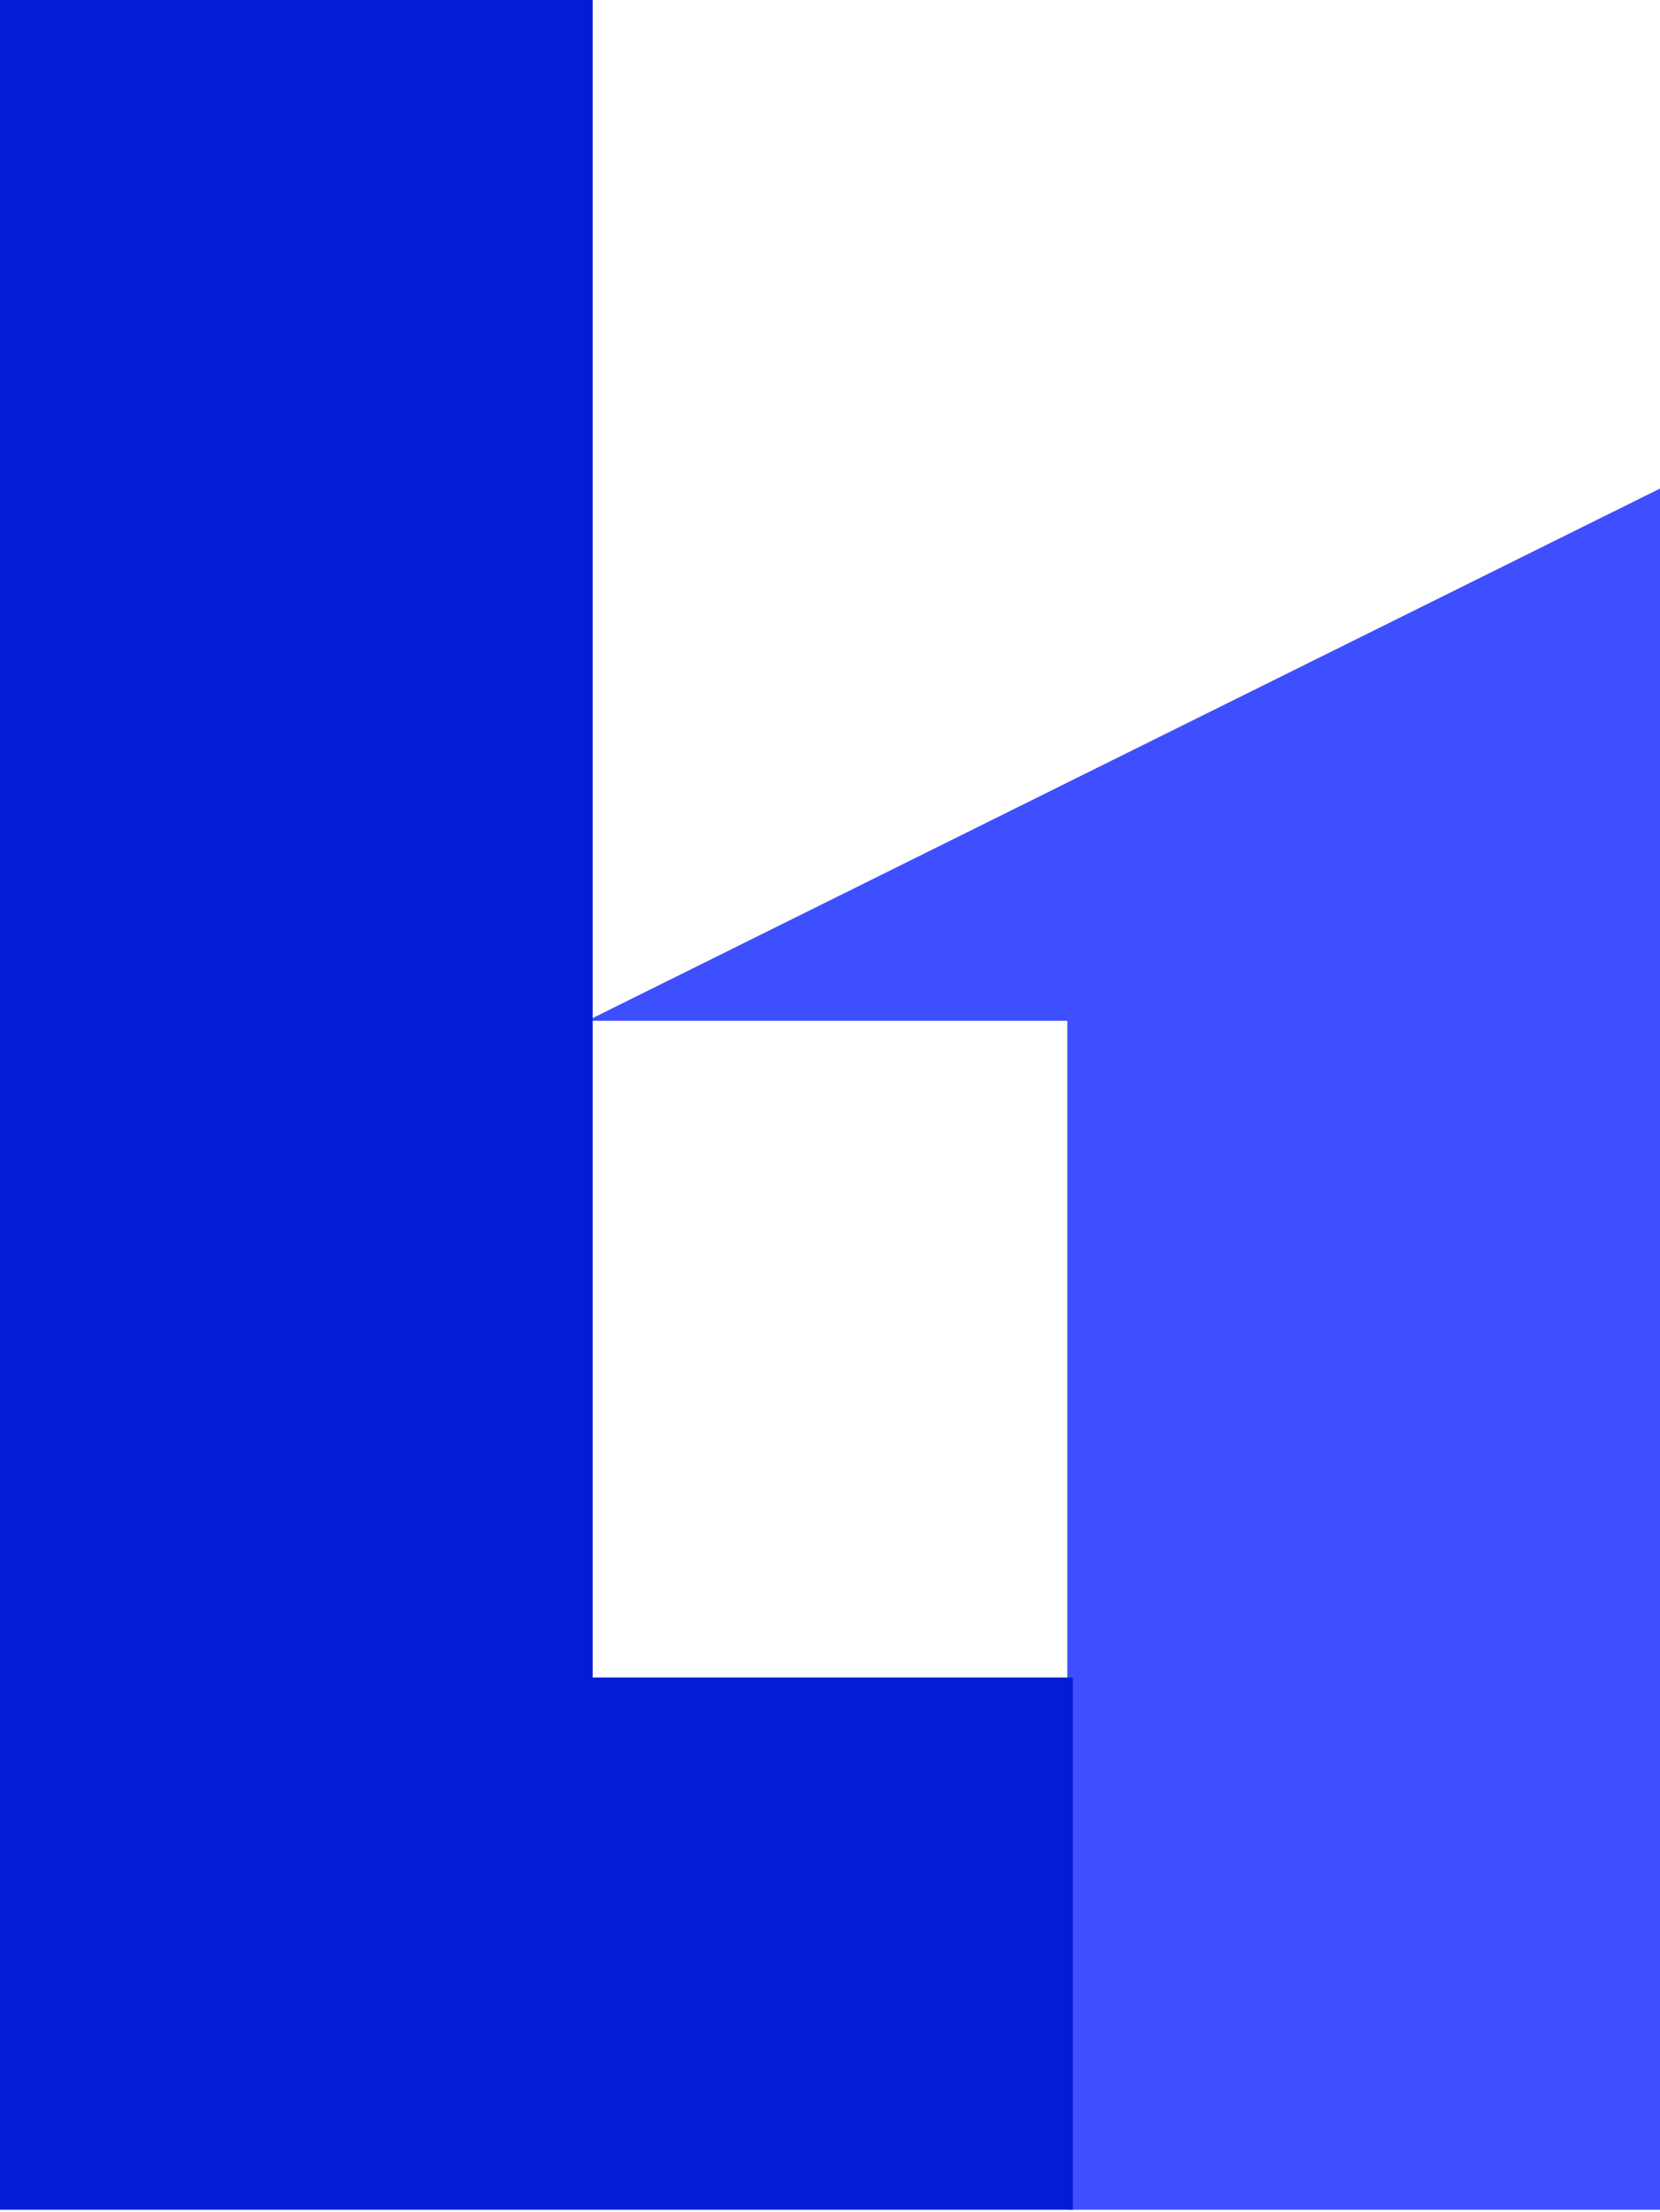
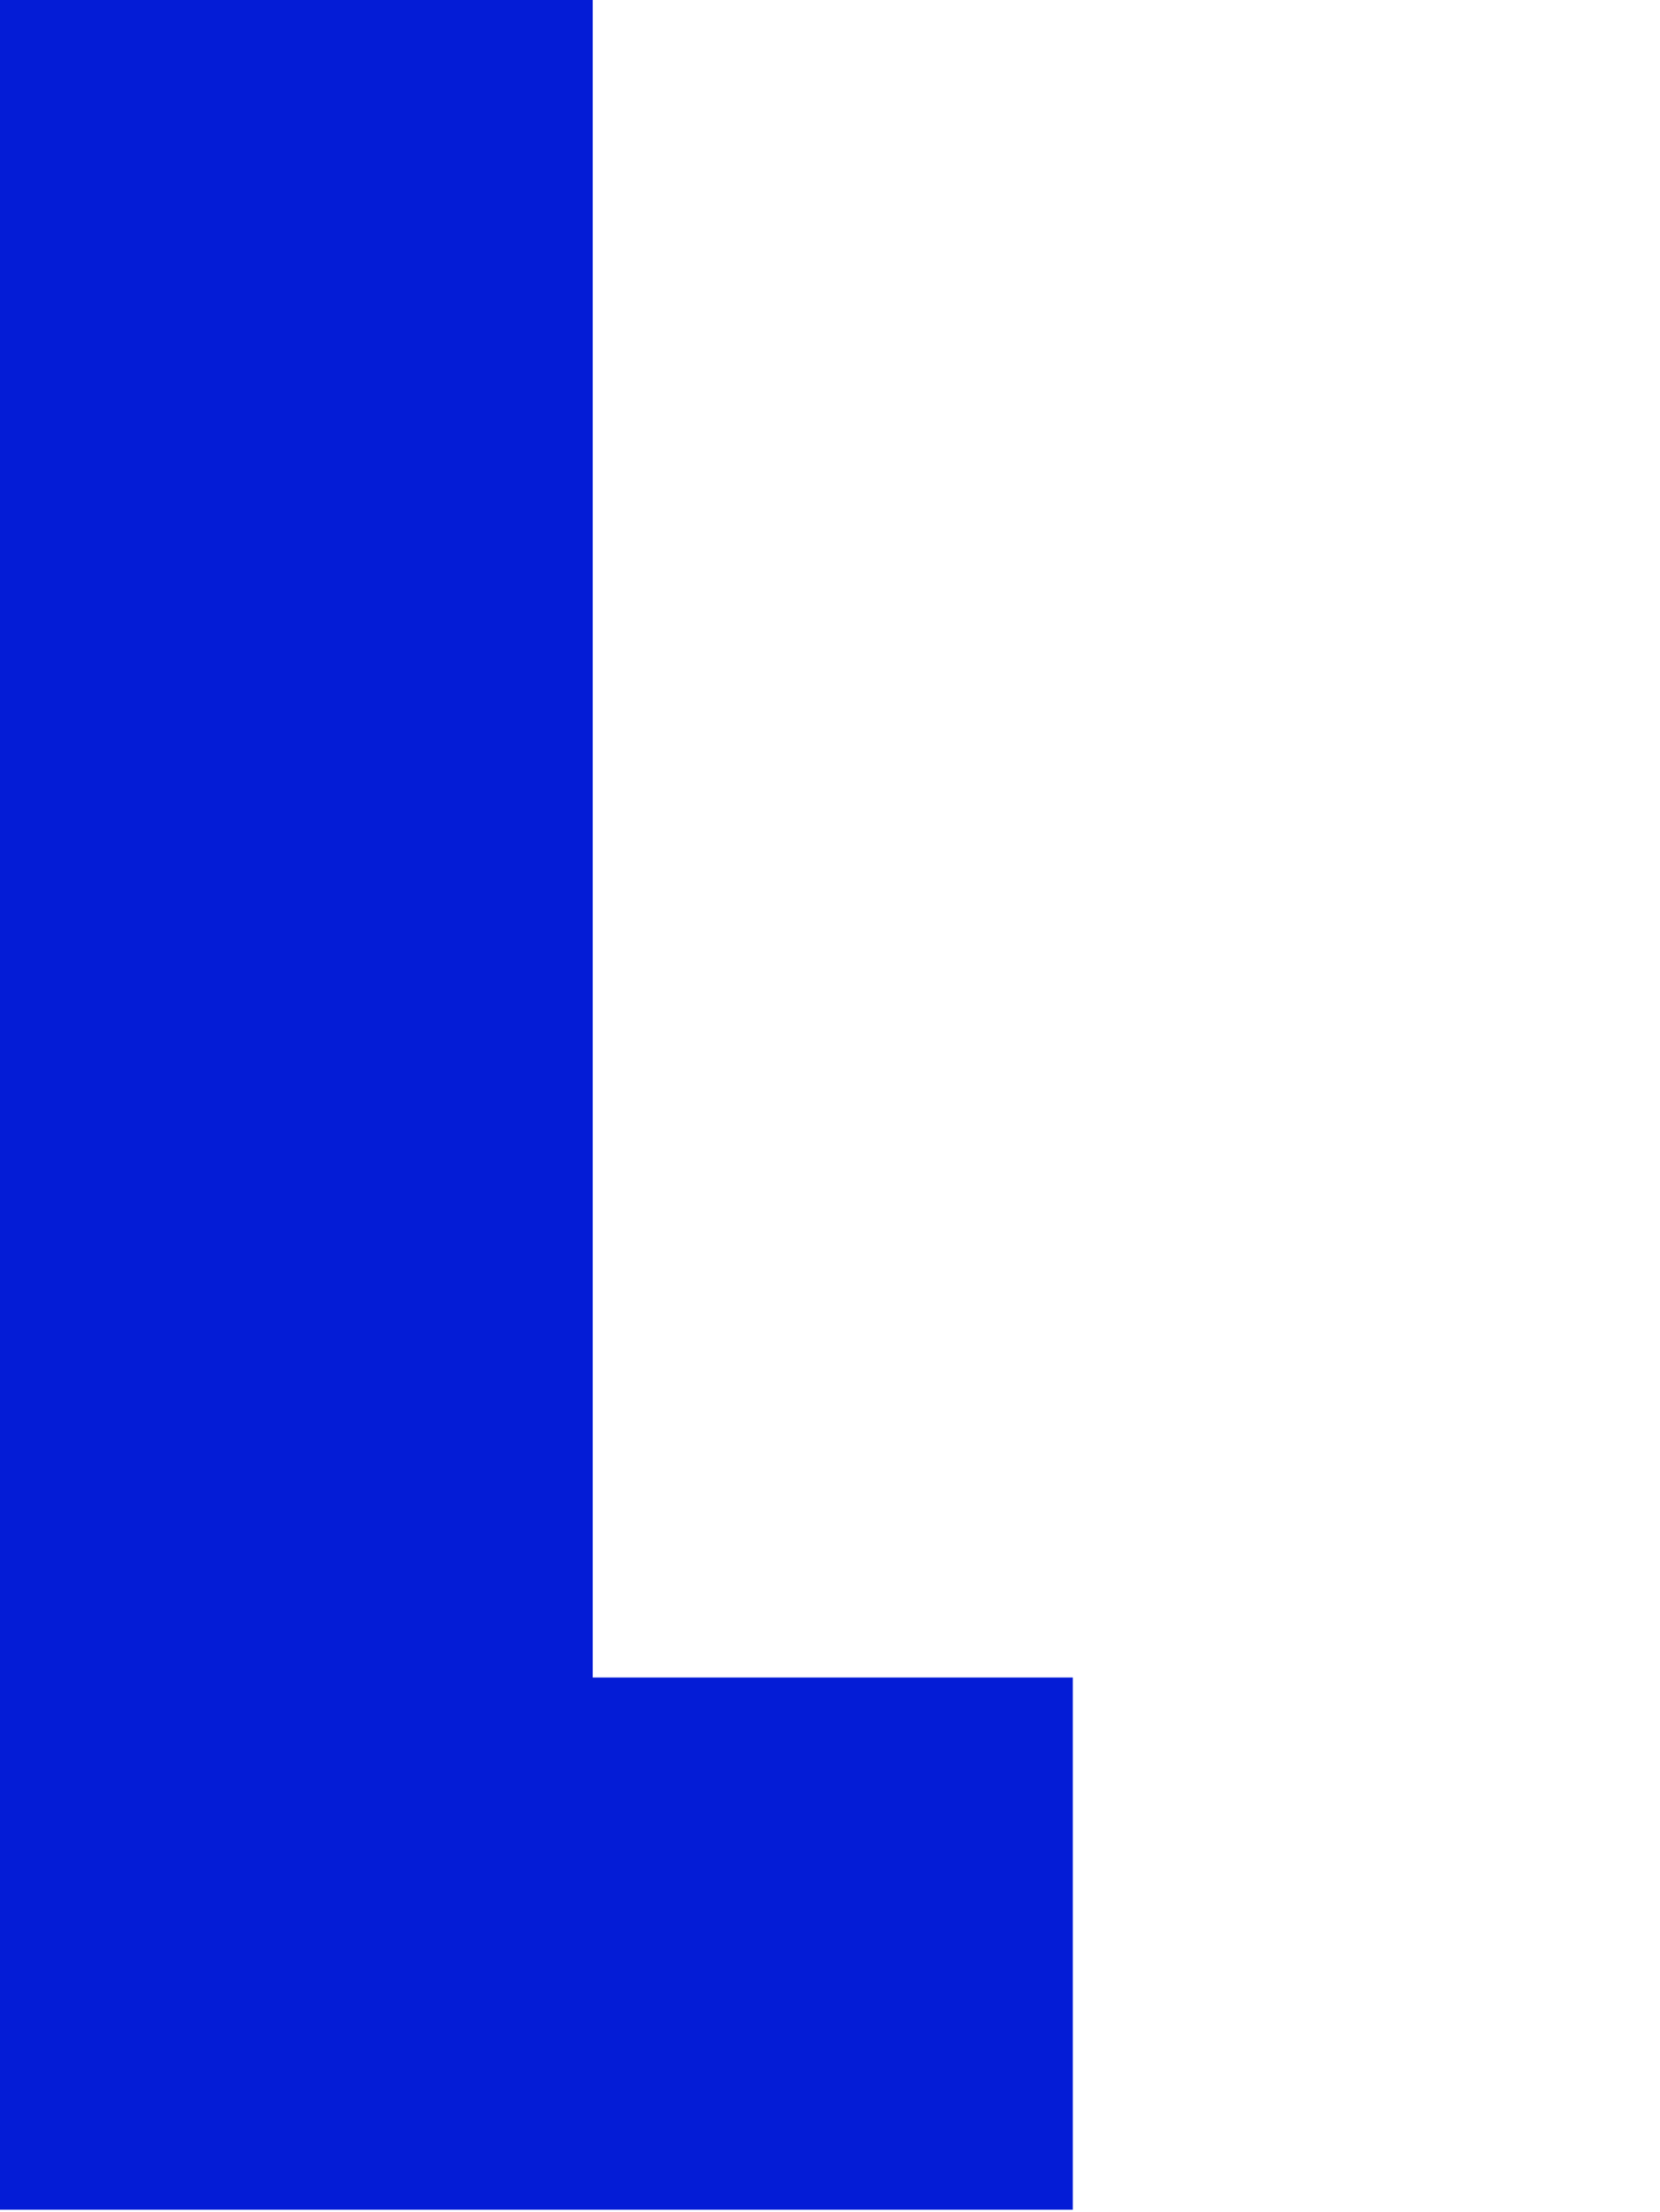
<svg xmlns="http://www.w3.org/2000/svg" width="500" height="666" viewBox="0 0 500 666" fill="none">
-   <path d="M500 665.323H321.481V307.343H176.865L500 147.096V665.323Z" fill="#3E4FFF" />
  <path d="M-0 7.35978e-06H178.519V505.071H323.135V665.318H-0V7.35978e-06Z" fill="#041CD6" />
</svg>